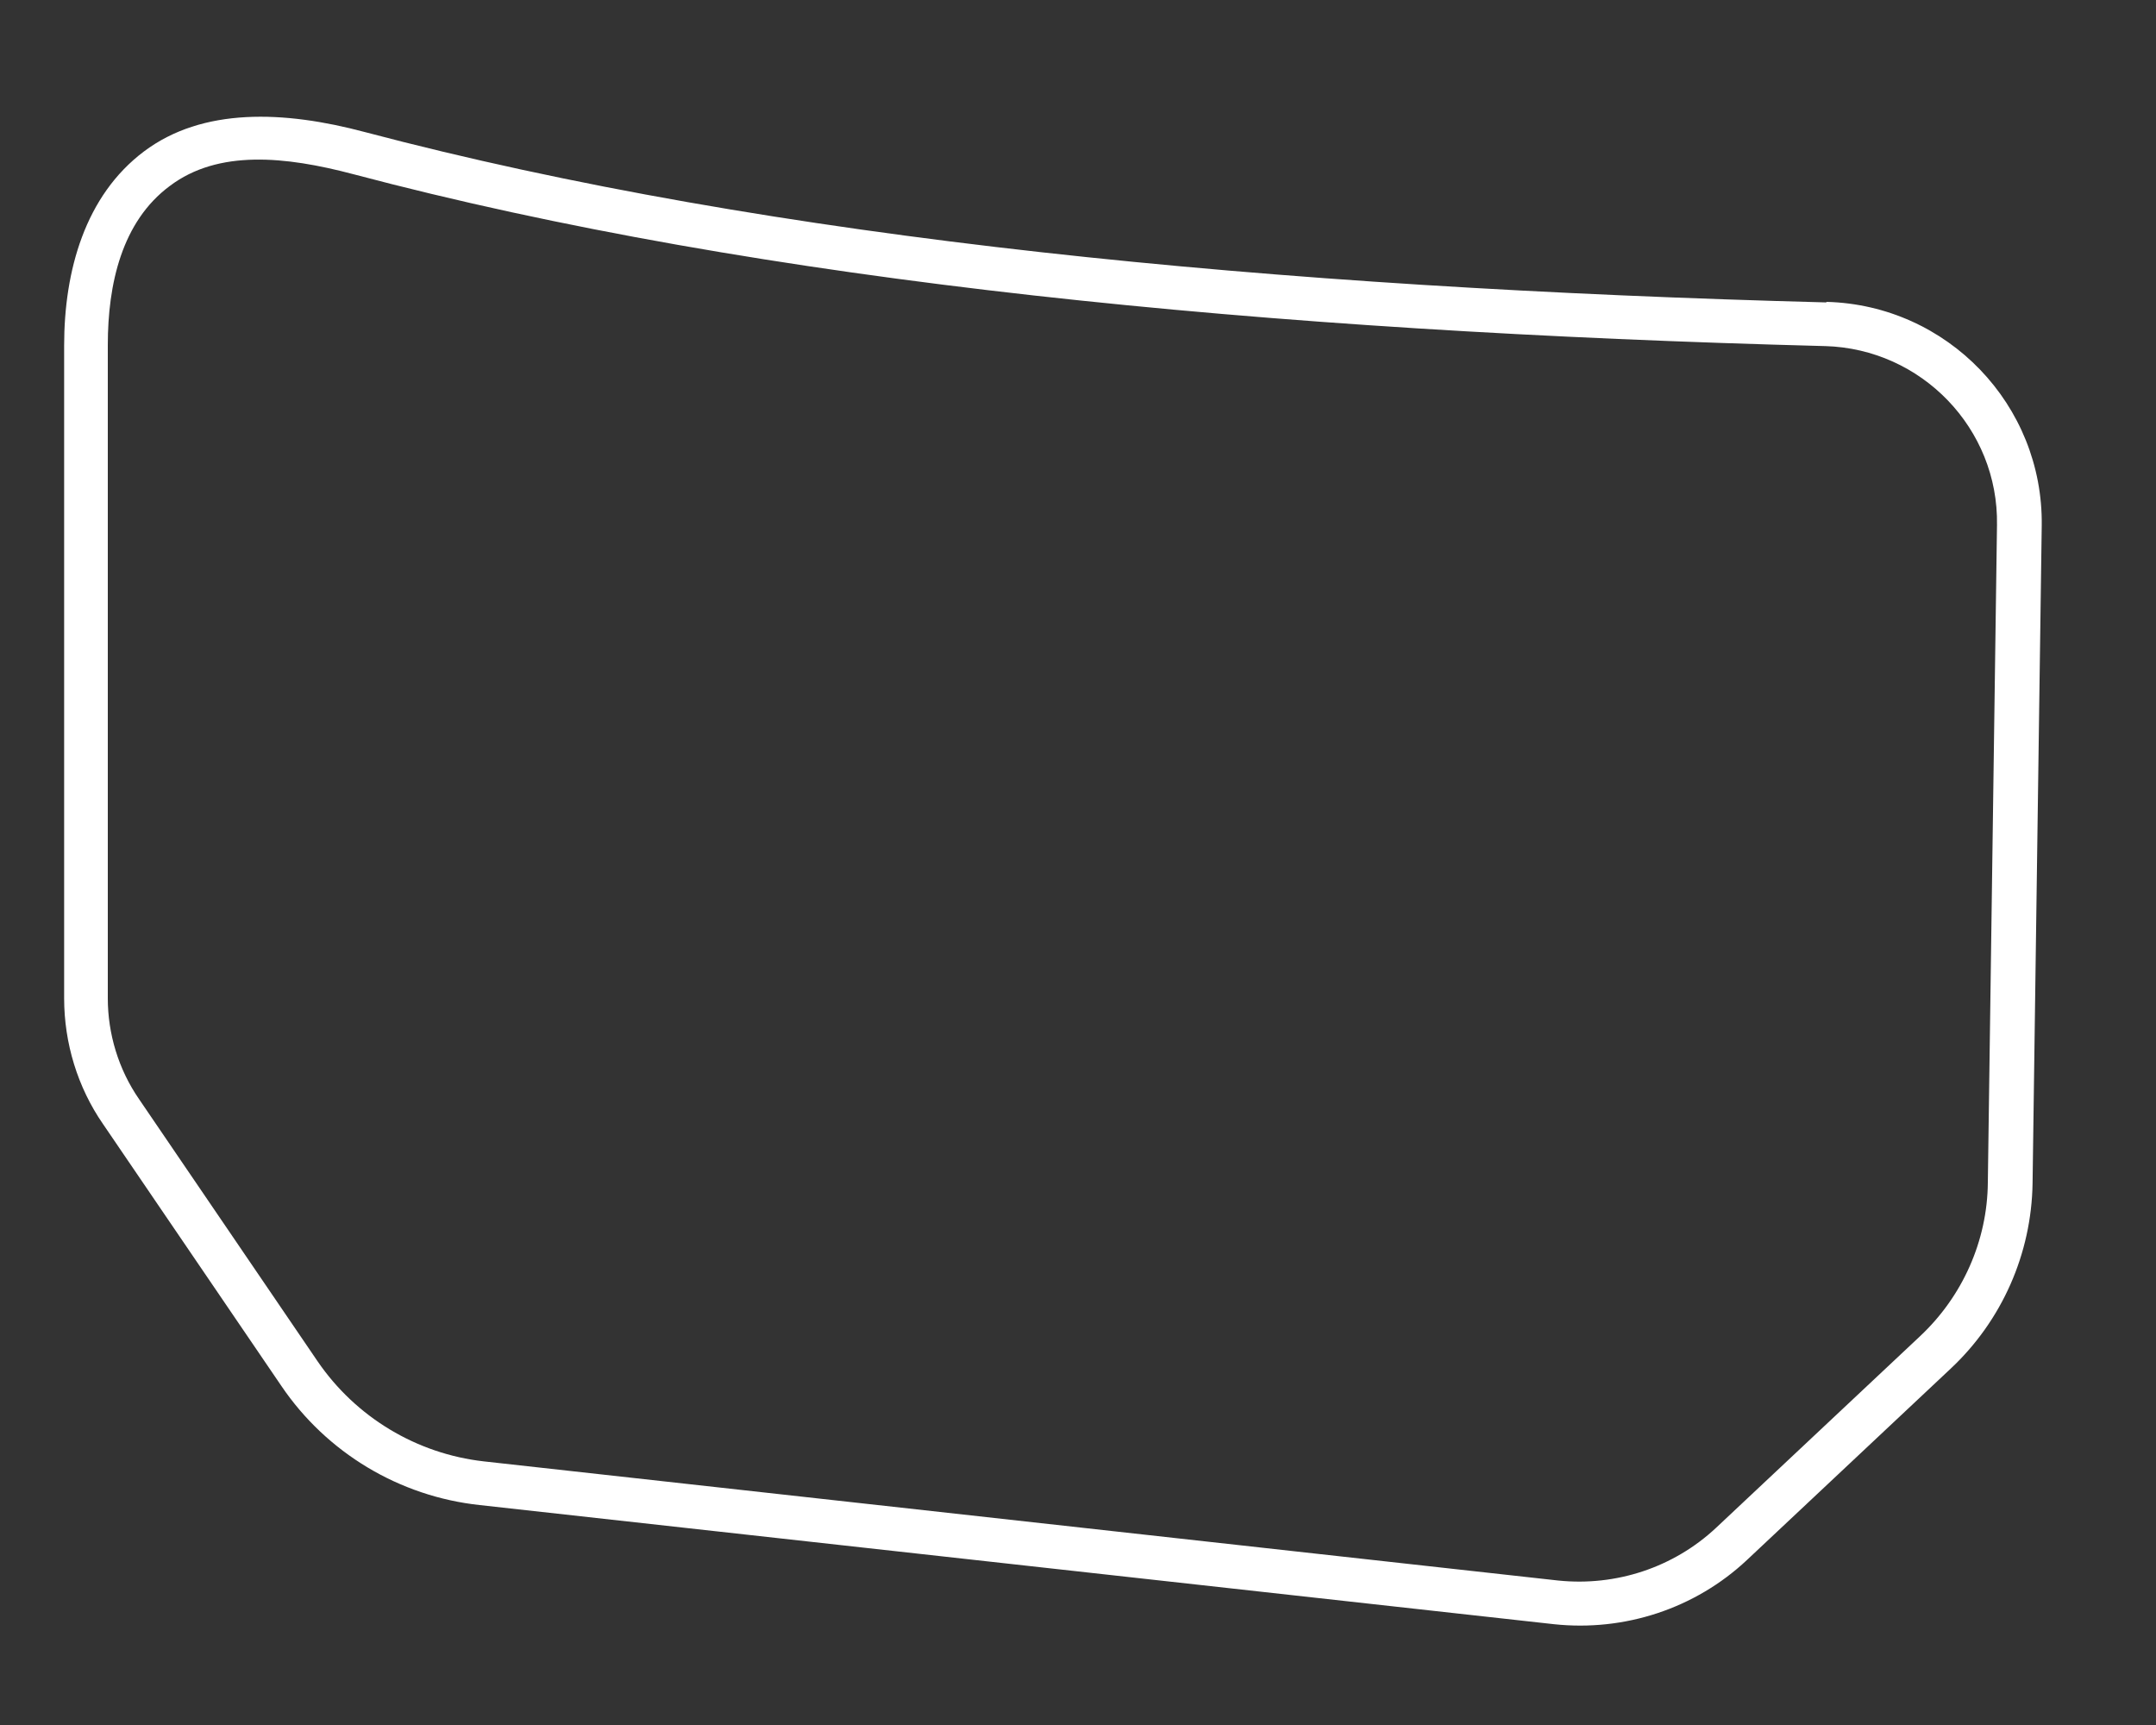
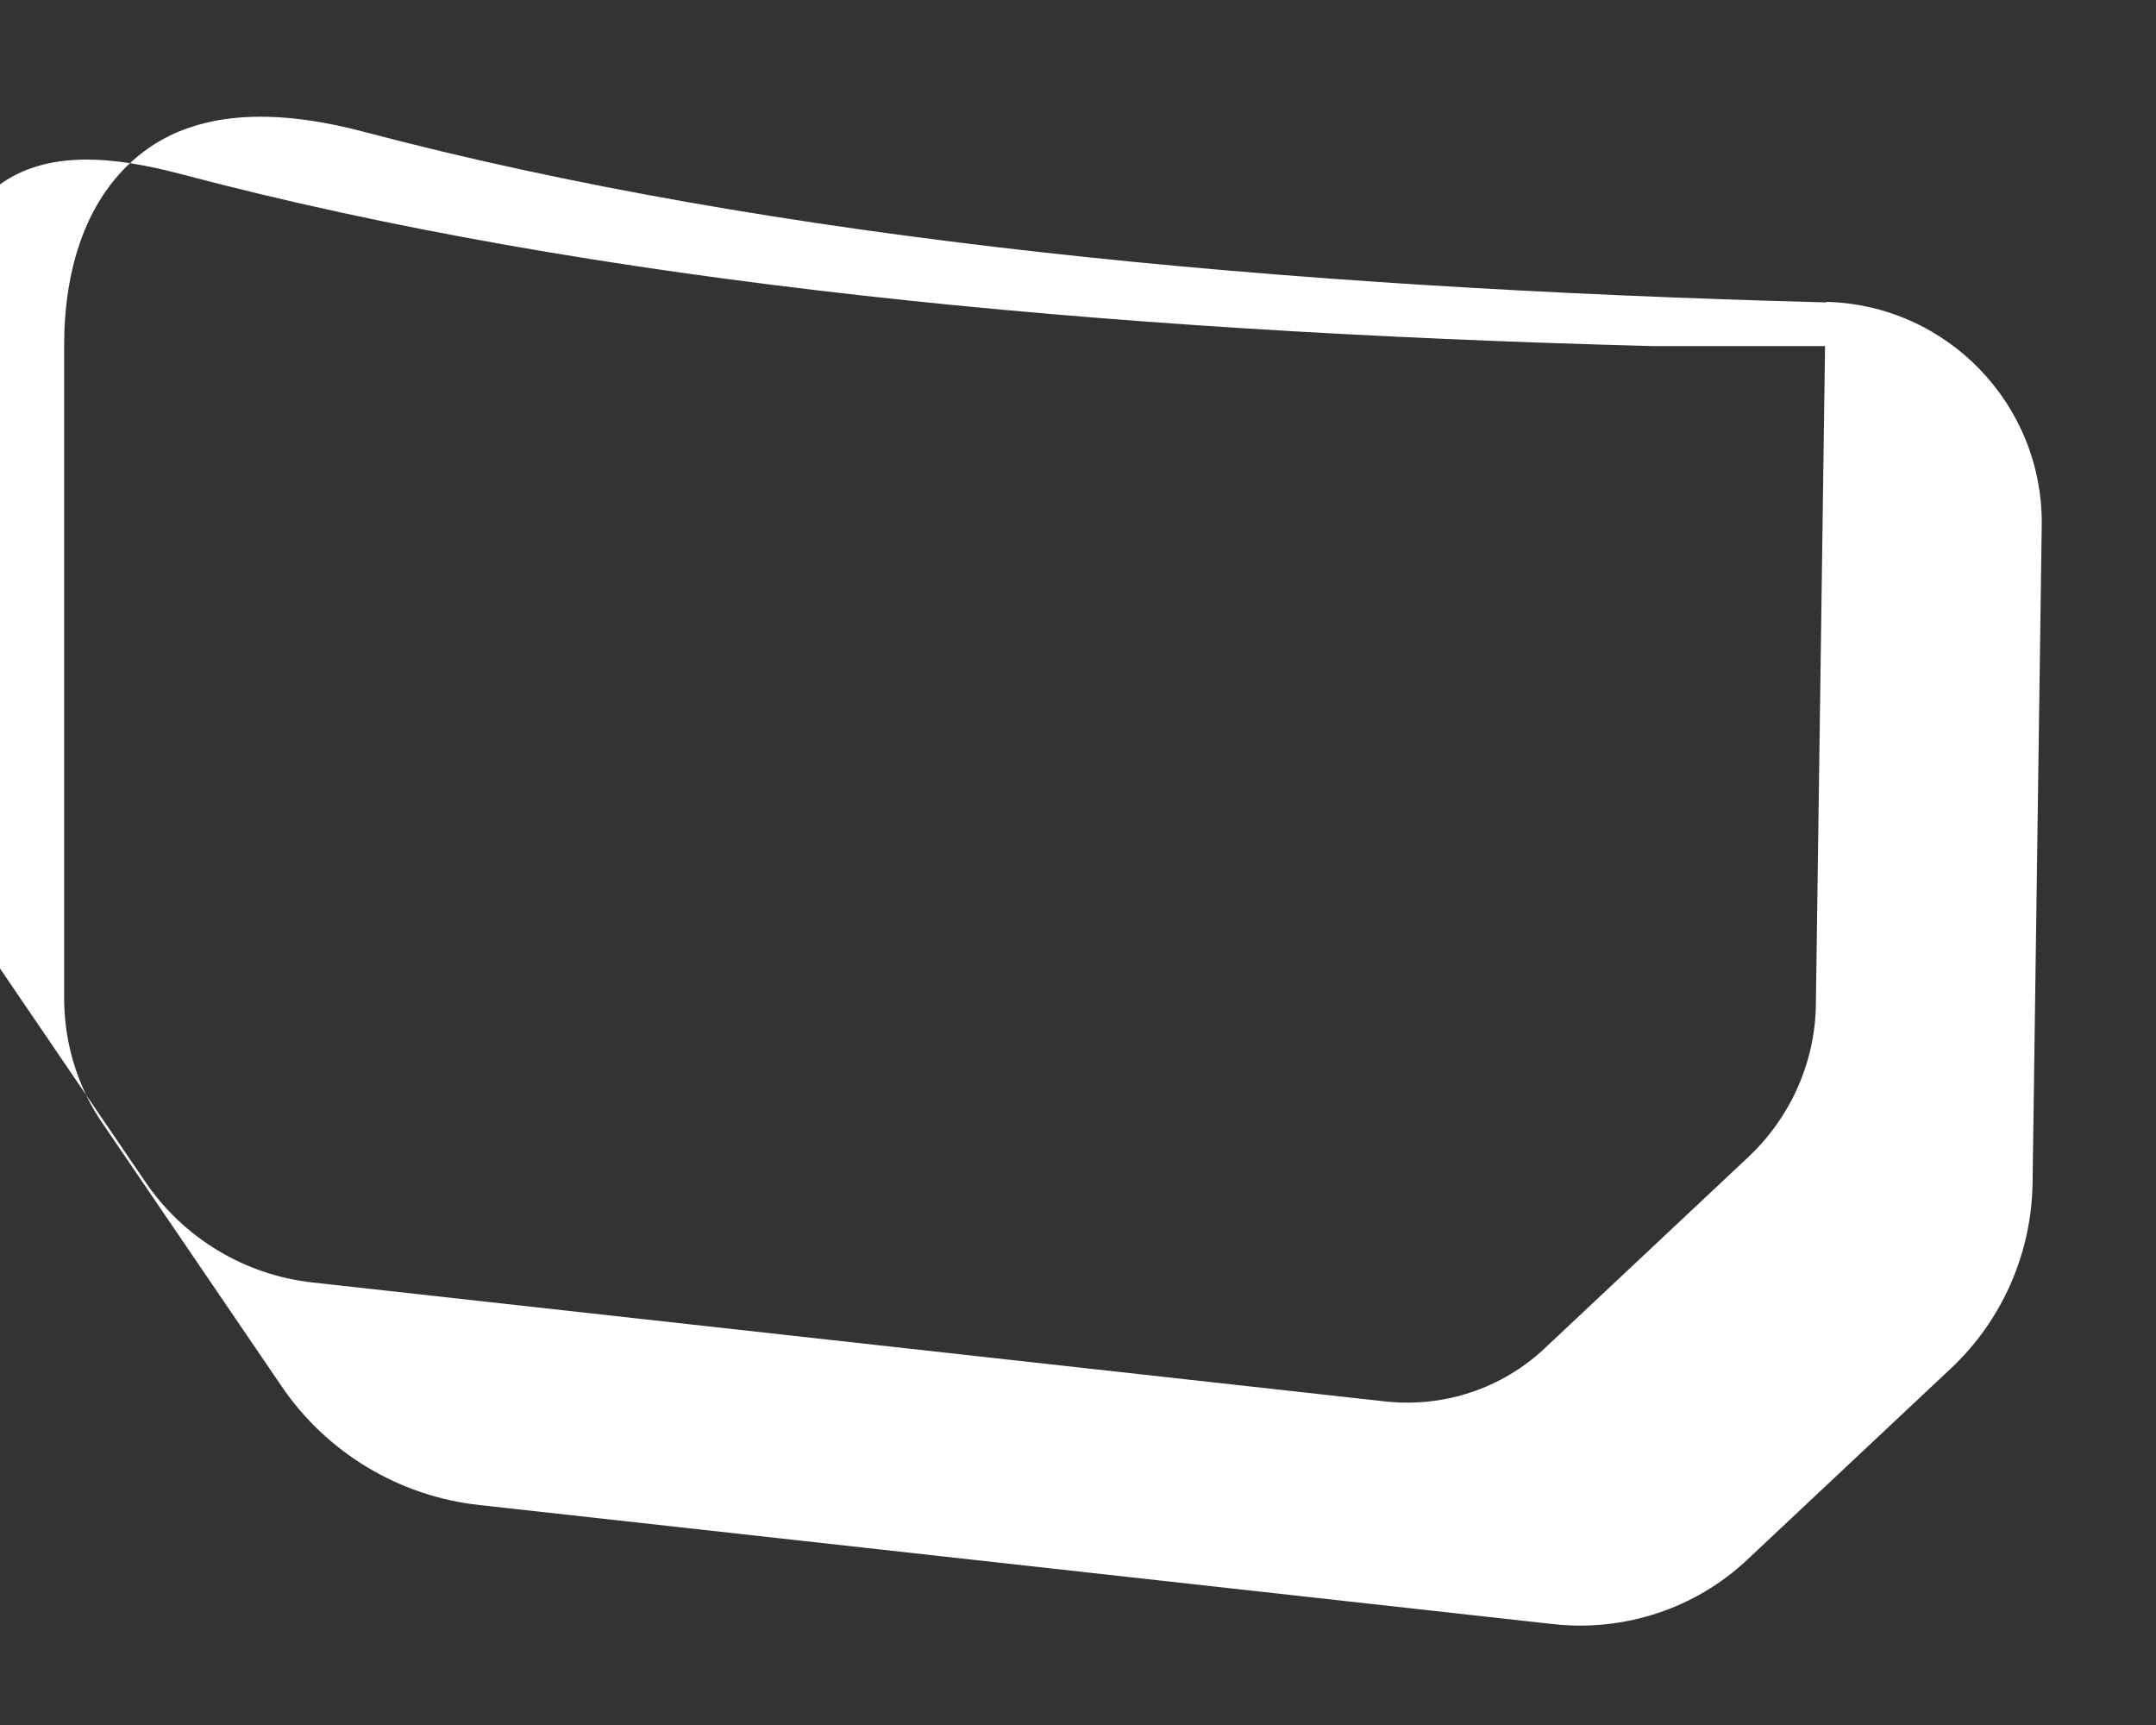
<svg xmlns="http://www.w3.org/2000/svg" id="armor" width="40" height="32" viewBox="0 0 40 32">
  <rect x="0" y="0" width="40" height="32" fill="#333333" stroke="none" />
  <defs>
    <style>
      .cls-1 {
        fill: #fff;
        fill-rule: evenodd;
      }
    </style>
  </defs>
  <g id="armor_plate_bottom">
-     <path class="cls-1" d="M33.86,6.42c1.79.05,3.22,1.53,3.19,3.32l-.17,12.2c-.01,1.08-.47,2.11-1.26,2.85l-3.78,3.55c-.79.74-1.86,1.09-2.93.98l-19.93-2.21c-1.25-.14-2.38-.82-3.09-1.86l-3.31-4.86c-.38-.55-.58-1.21-.58-1.87V6.4c0-1.13.26-2.29,1.15-2.95.9-.68,2.15-.55,3.4-.22,7.62,2.02,16.96,2.92,27.3,3.19ZM33.88,5.61c-10.26-.27-19.54-1.16-27.11-3.16-1.5-.4-3.01-.46-4.1.36-1.09.82-1.48,2.21-1.48,3.6v12.11c0,.83.25,1.65.72,2.33l3.31,4.86c.84,1.24,2.19,2.05,3.68,2.21l19.93,2.21c1.31.14,2.62-.29,3.58-1.19l3.78-3.55c.95-.89,1.5-2.13,1.52-3.44l.17-12.2c.03-2.24-1.75-4.09-3.99-4.15Z" />
+     <path class="cls-1" d="M33.86,6.42l-.17,12.2c-.01,1.08-.47,2.11-1.26,2.85l-3.78,3.55c-.79.74-1.86,1.09-2.93.98l-19.93-2.21c-1.25-.14-2.38-.82-3.09-1.86l-3.31-4.86c-.38-.55-.58-1.21-.58-1.87V6.4c0-1.13.26-2.29,1.15-2.95.9-.68,2.15-.55,3.4-.22,7.62,2.02,16.96,2.92,27.3,3.19ZM33.88,5.61c-10.26-.27-19.54-1.16-27.11-3.16-1.5-.4-3.01-.46-4.1.36-1.09.82-1.48,2.21-1.48,3.6v12.11c0,.83.25,1.65.72,2.33l3.31,4.86c.84,1.24,2.19,2.05,3.68,2.21l19.93,2.21c1.31.14,2.62-.29,3.58-1.19l3.78-3.55c.95-.89,1.5-2.13,1.52-3.44l.17-12.2c.03-2.24-1.75-4.09-3.99-4.15Z" />
  </g>
</svg>